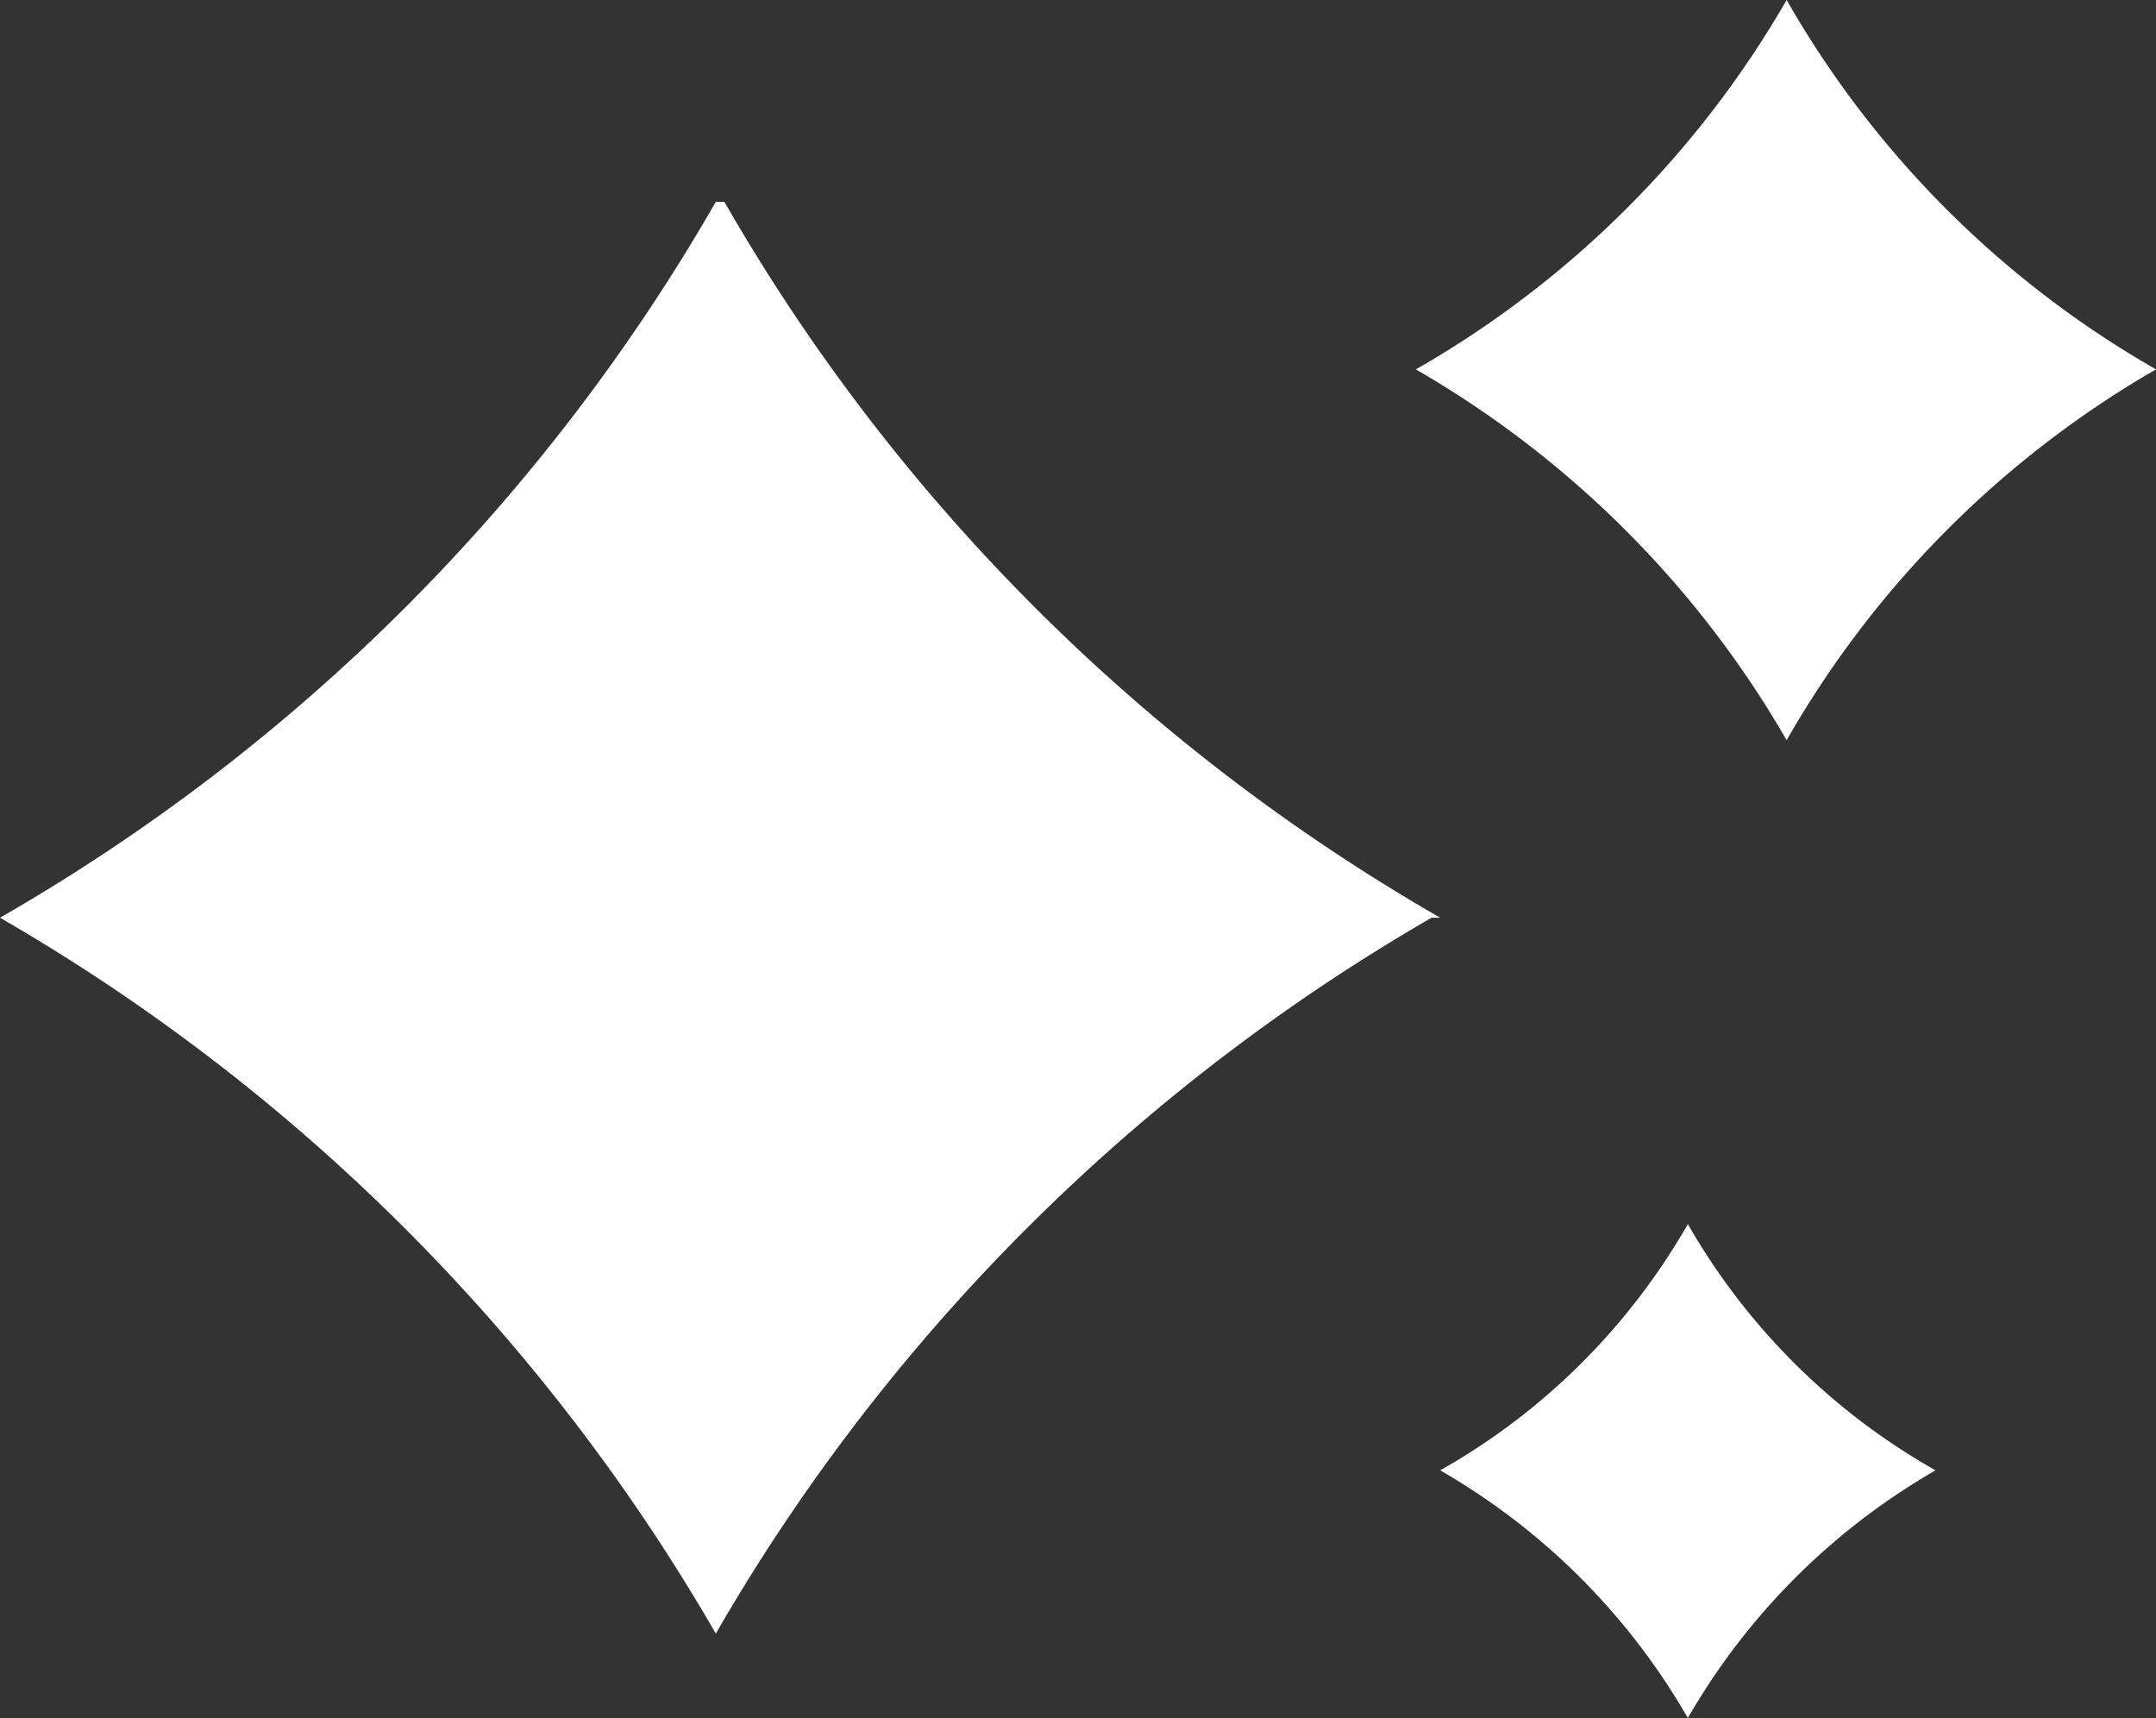
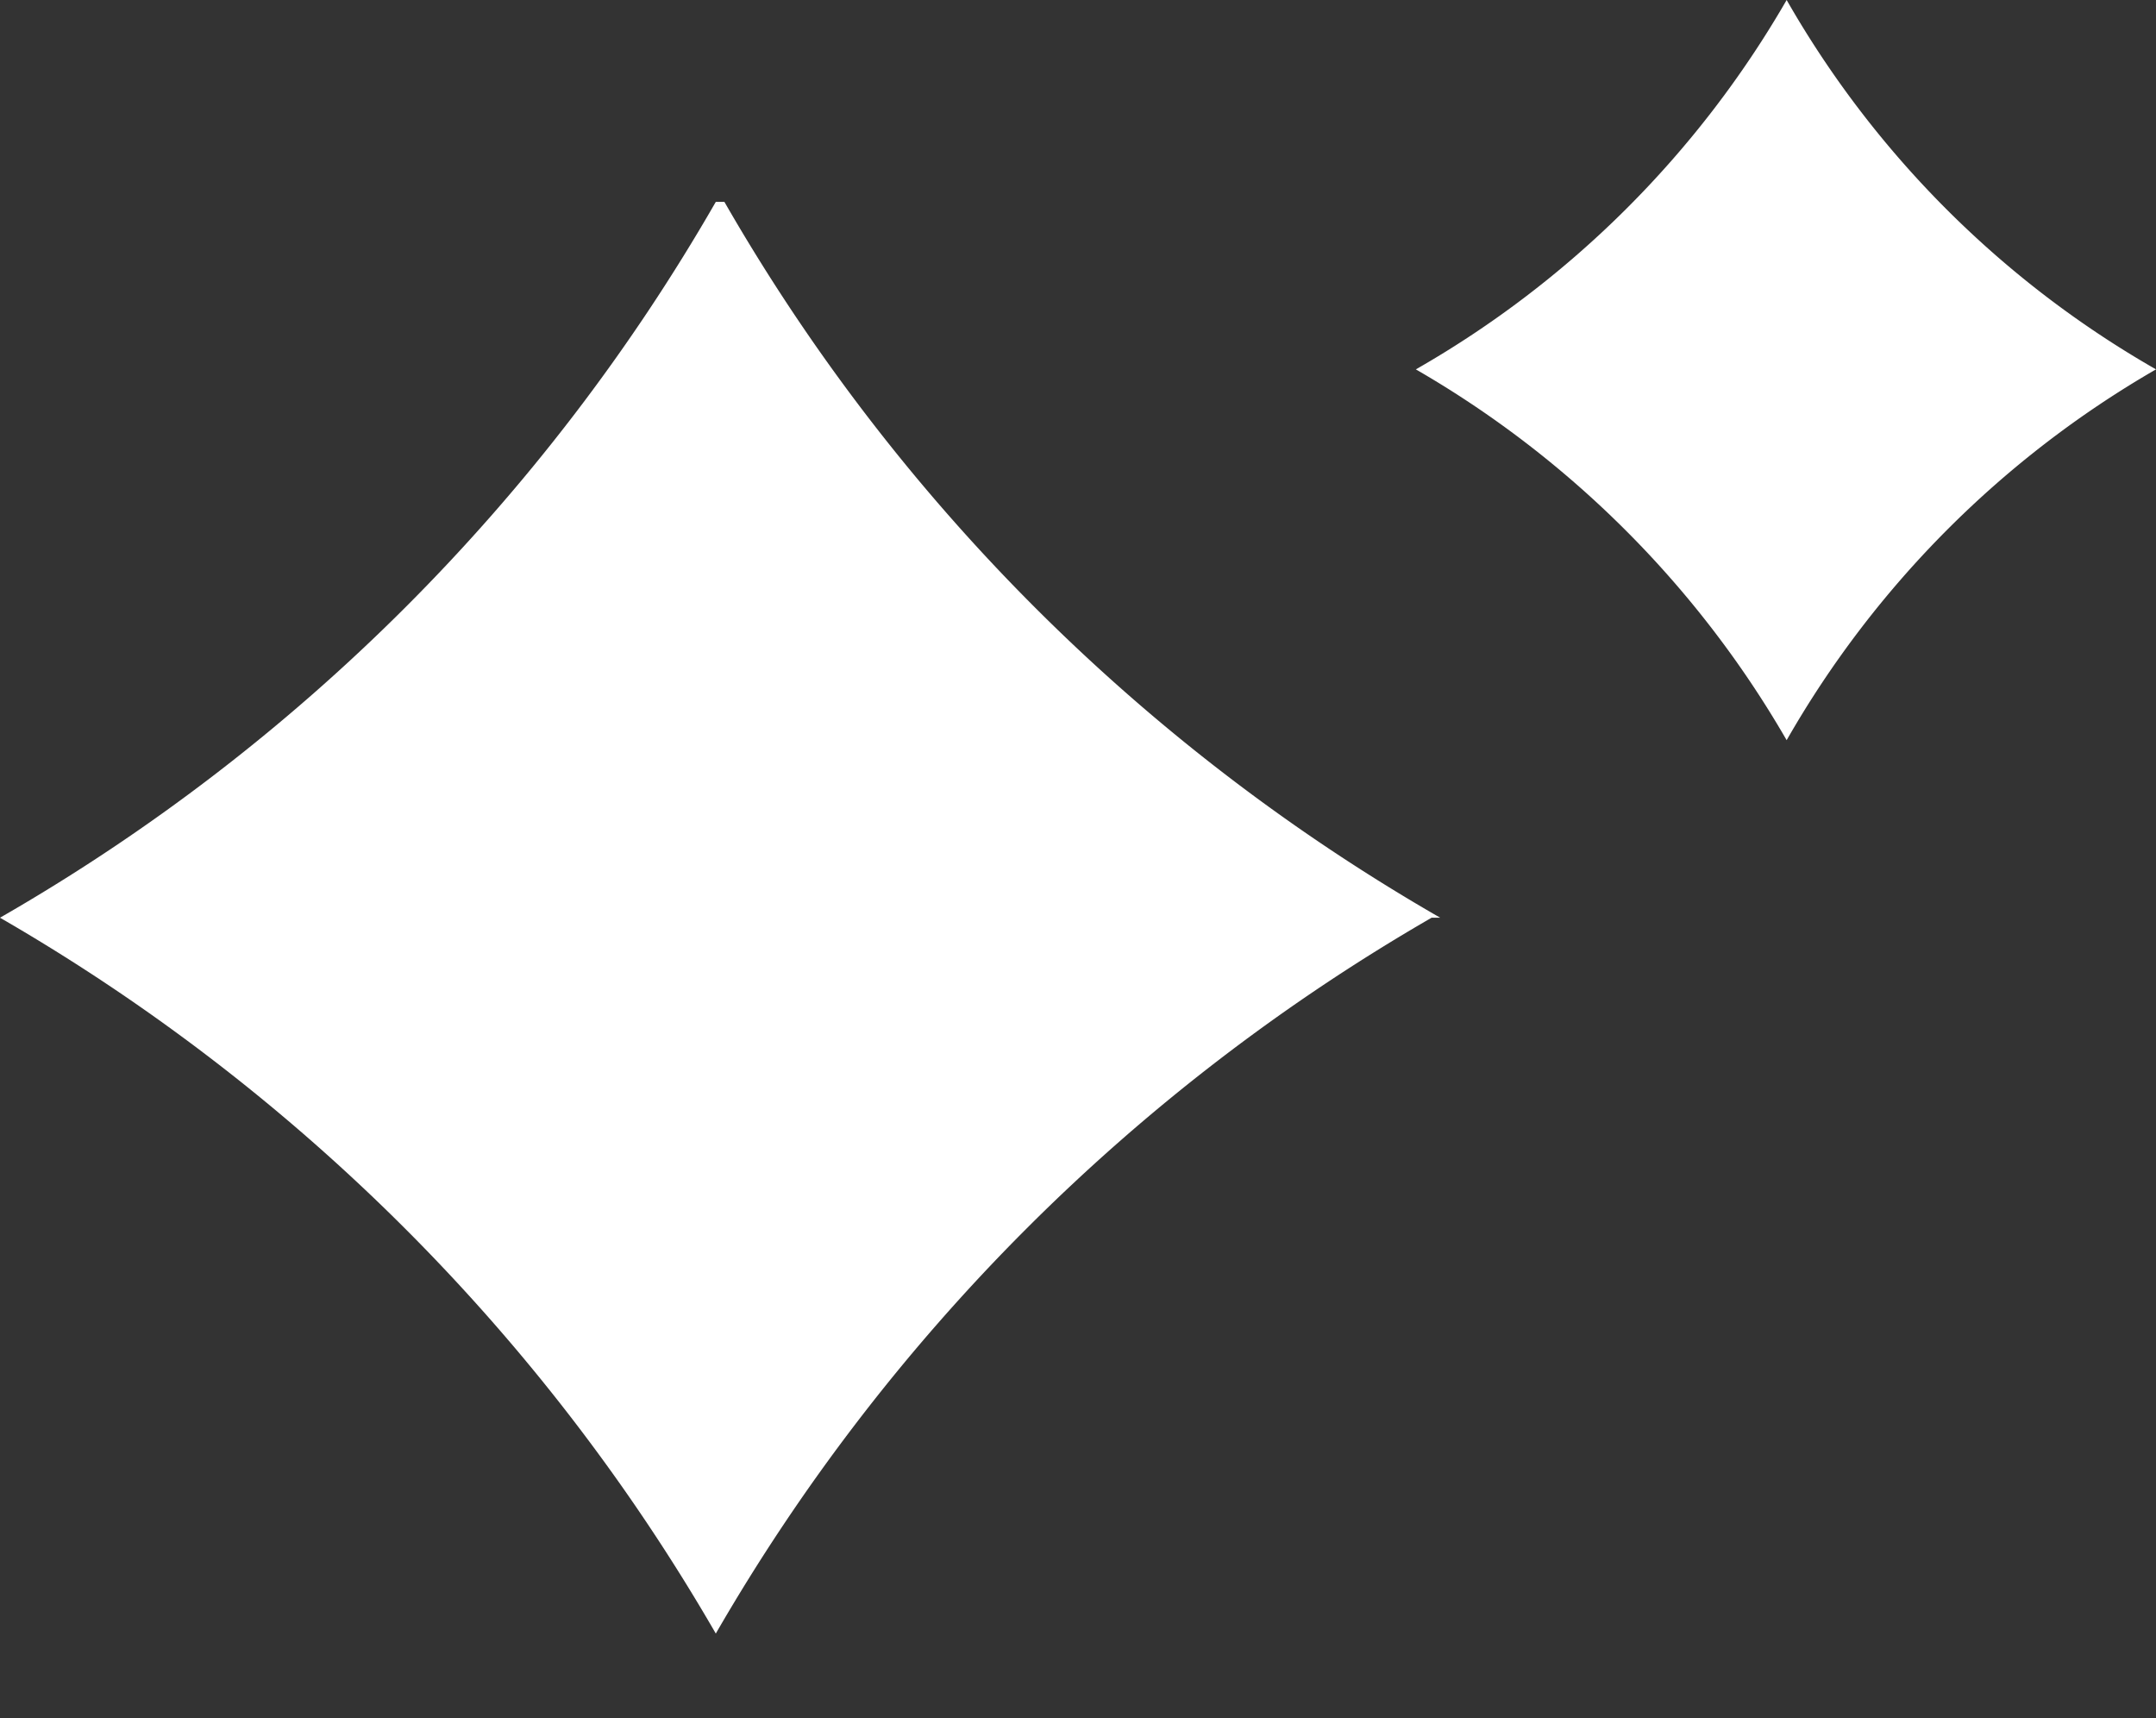
<svg xmlns="http://www.w3.org/2000/svg" viewBox="0 0 15.06 12">
  <rect x="0" y="0" width="15.06" height="12" fill="#333333" stroke="none" />
  <defs>
    <style>.cls-1{fill:#fff;}</style>
  </defs>
  <g id="レイヤー_2" data-name="レイヤー 2">
    <g id="レイヤー_1-2" data-name="レイヤー 1">
      <path class="cls-1" d="M10.06,6.41a13.55,13.55,0,0,1-5-5H5a13.55,13.55,0,0,1-5,5H0a13.66,13.66,0,0,1,5,5H5a13.66,13.66,0,0,1,5-5Z" />
      <path class="cls-1" d="M15.06,2.58A6.94,6.94,0,0,1,12.48,0h0A7,7,0,0,1,9.89,2.58h0a7.07,7.07,0,0,1,2.59,2.59h0a7,7,0,0,1,2.58-2.59Z" />
-       <path class="cls-1" d="M13.52,10.27a4.6,4.6,0,0,1-1.73-1.72h0a4.6,4.6,0,0,1-1.73,1.72h0A4.7,4.7,0,0,1,11.79,12h0a4.7,4.7,0,0,1,1.73-1.73Z" />
    </g>
  </g>
</svg>